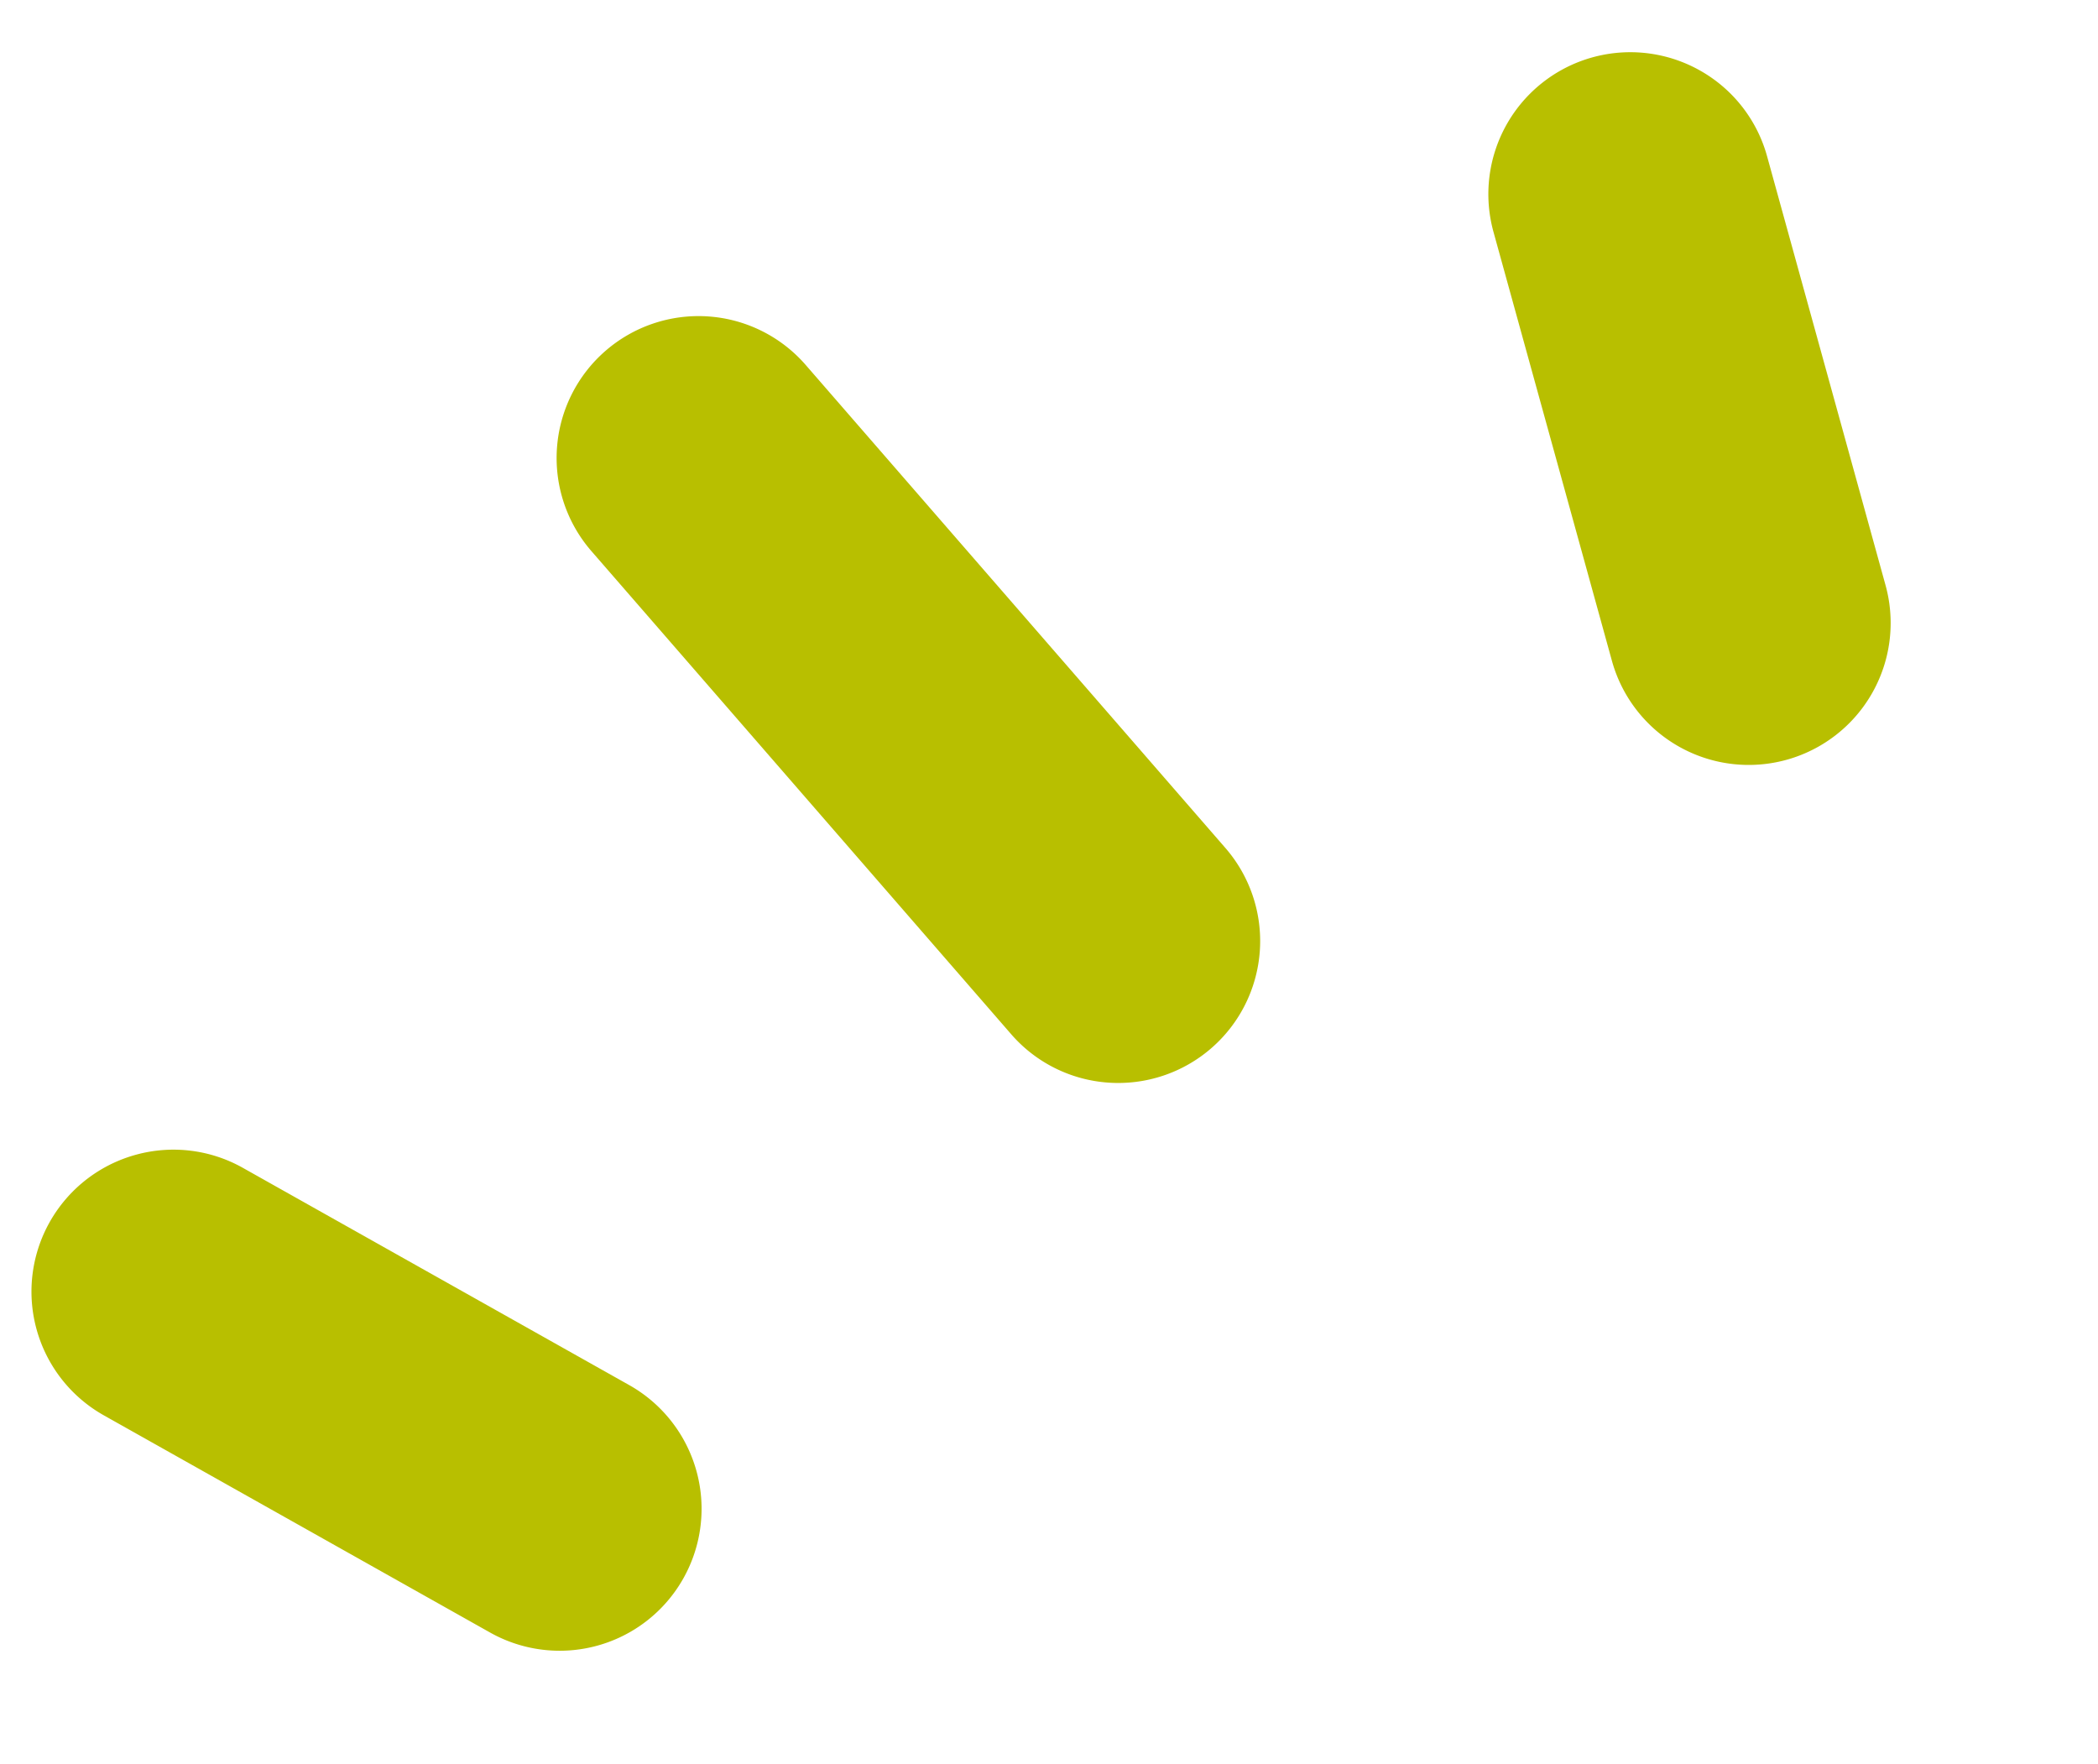
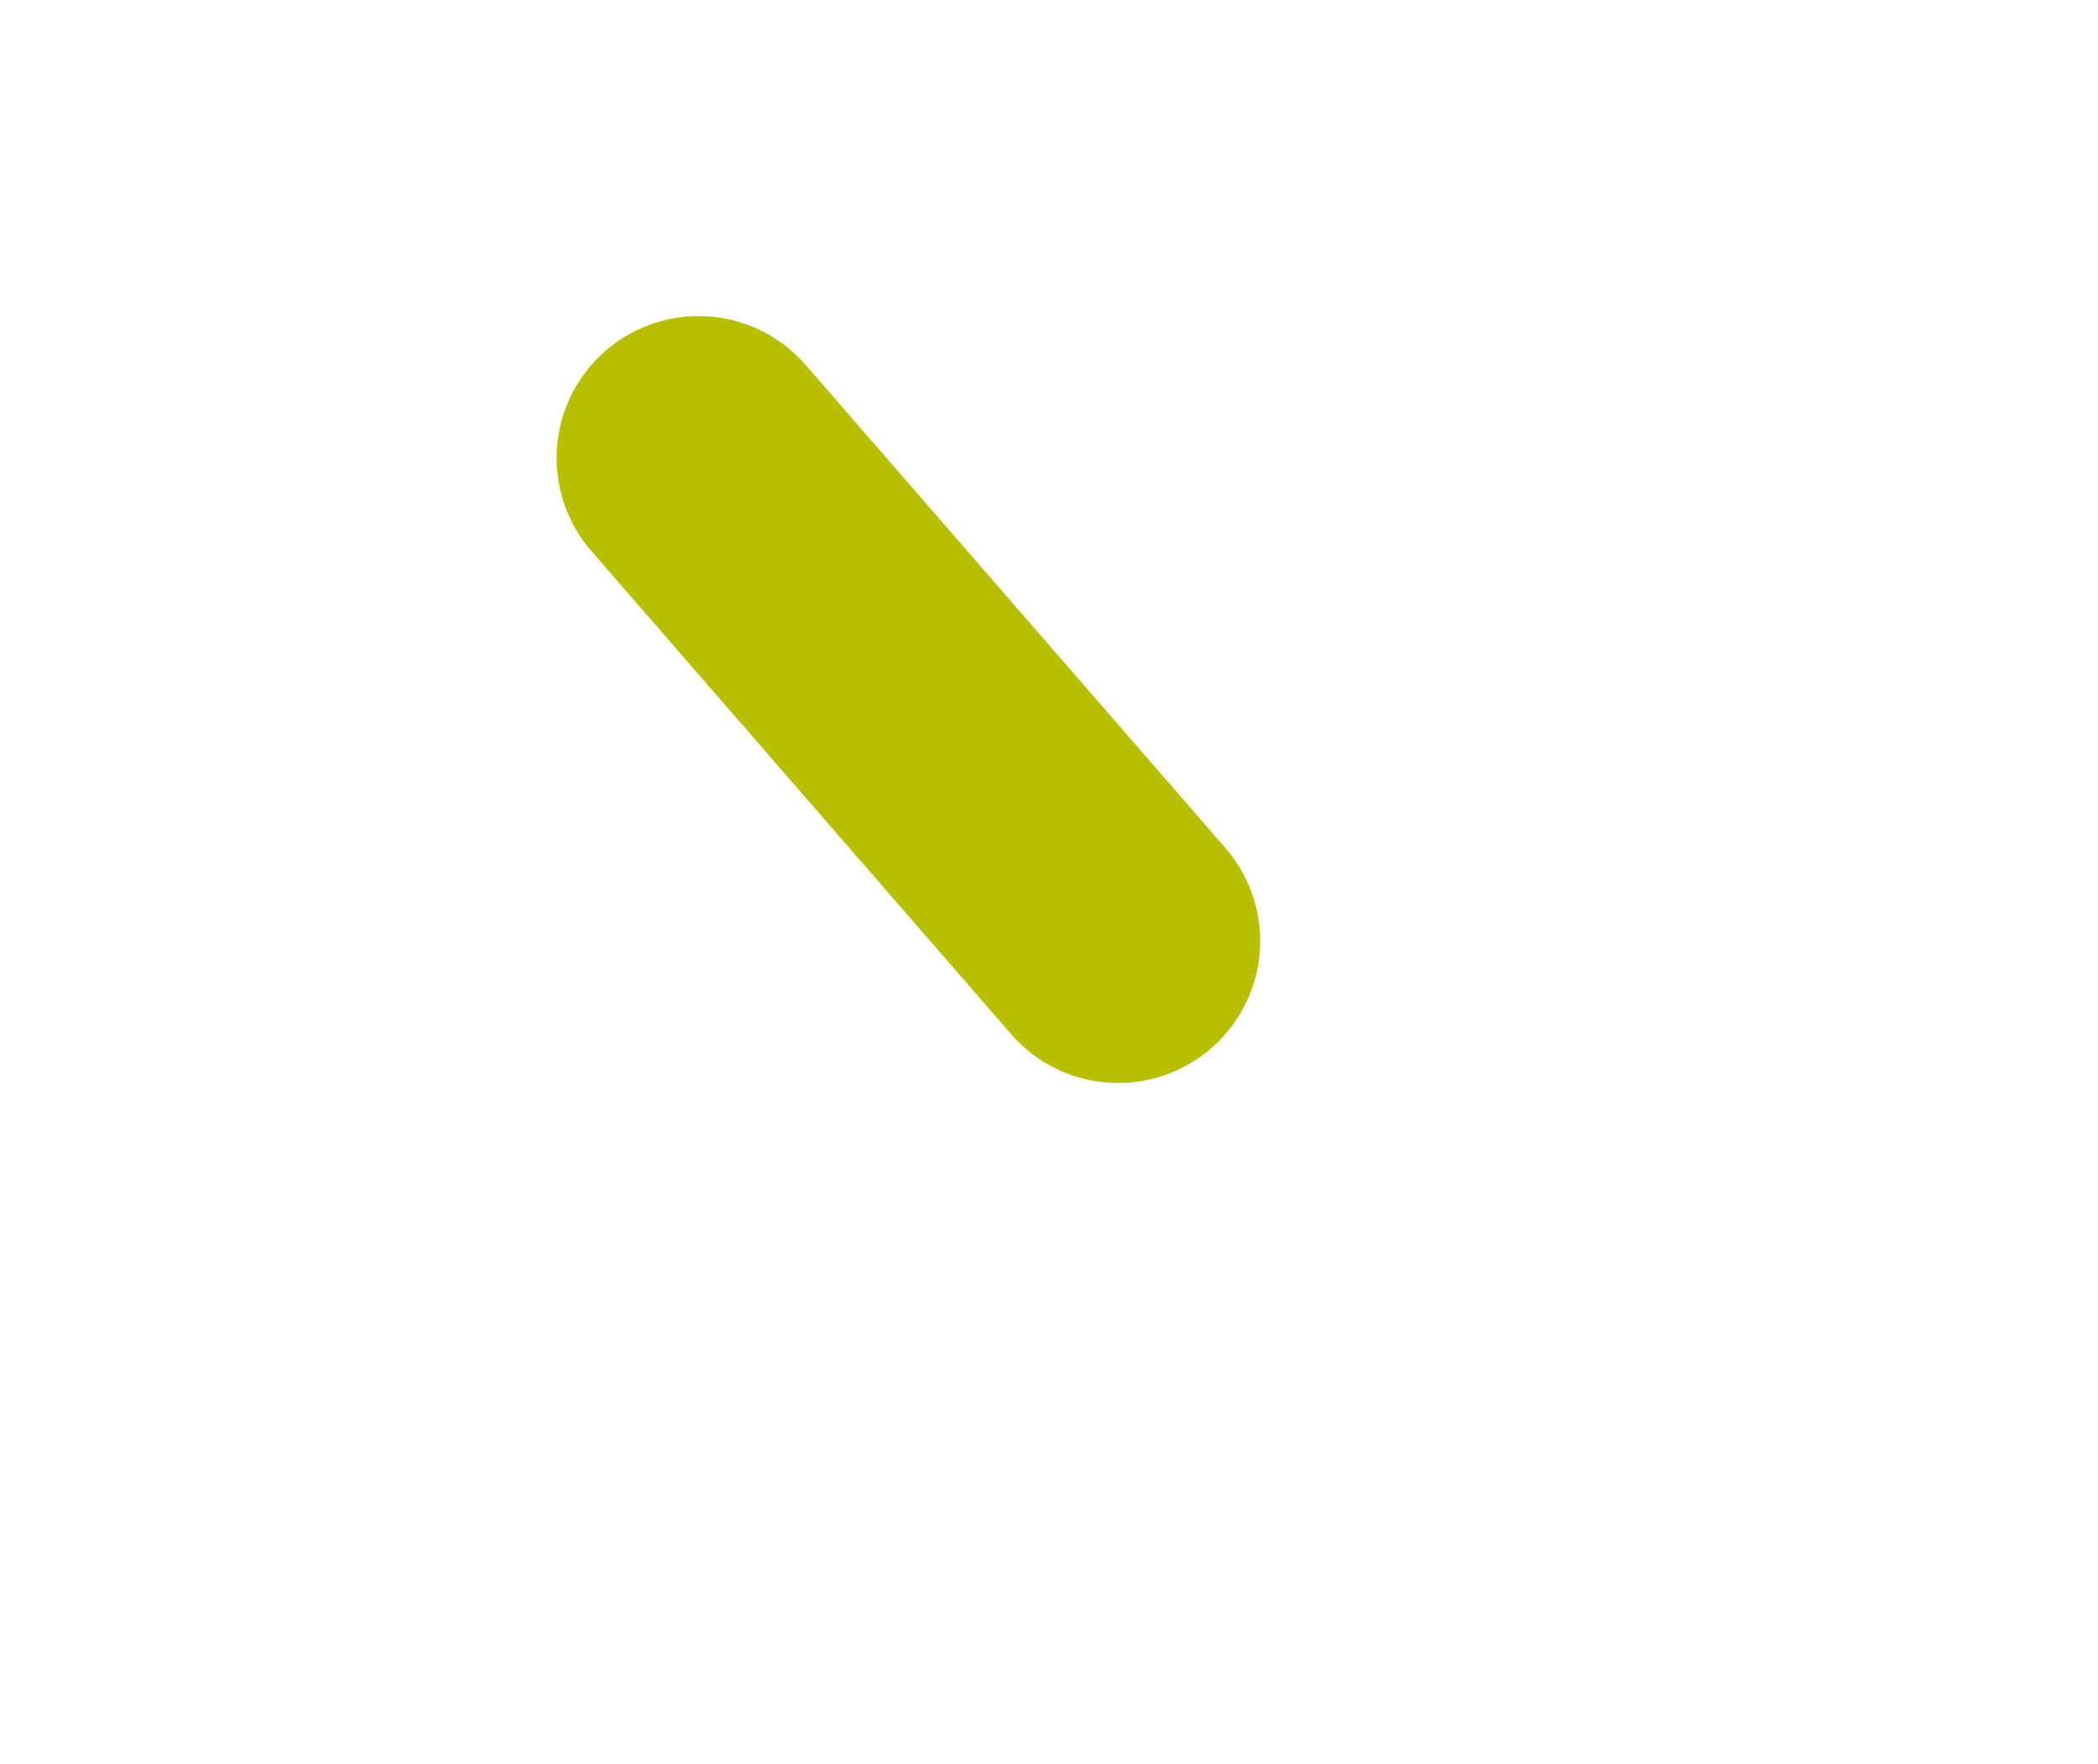
<svg xmlns="http://www.w3.org/2000/svg" width="81.338" height="68.382" viewBox="0 0 81.338 68.382">
  <g id="Groupe_5938" data-name="Groupe 5938" transform="matrix(0.998, 0.07, -0.07, 0.998, 9.971, 3.792)">
    <path id="Tracé_19806" data-name="Tracé 19806" d="M17.534,23.034a5.483,5.483,0,0,1-3.889-1.611L-3.889,3.889a5.5,5.5,0,0,1,0-7.778,5.5,5.5,0,0,1,7.778,0L21.423,13.645a5.5,5.5,0,0,1-3.889,9.389Z" transform="translate(18.038 12.728)" fill="#b8bf00" />
-     <path id="Tracé_19807" data-name="Tracé 19807" d="M12.281,17.5a5.482,5.482,0,0,1-3.843-1.566l-12.281-12a5.5,5.5,0,0,1-.091-7.778,5.5,5.5,0,0,1,7.778-.091l12.281,12A5.5,5.5,0,0,1,12.281,17.5Z" transform="translate(15.518 53.724) rotate(161)" fill="#b8bf00" />
-     <path id="Tracé_19808" data-name="Tracé 19808" d="M12.281,17.6a5.482,5.482,0,0,1-3.86-1.582L-3.86,3.918A5.5,5.5,0,0,1-3.918-3.86,5.5,5.5,0,0,1,3.86-3.918l12.281,12.1a5.5,5.5,0,0,1-3.86,9.418Z" transform="matrix(-0.899, -0.438, 0.438, -0.899, 59.082, 16.258)" fill="#b8bf00" />
  </g>
</svg>